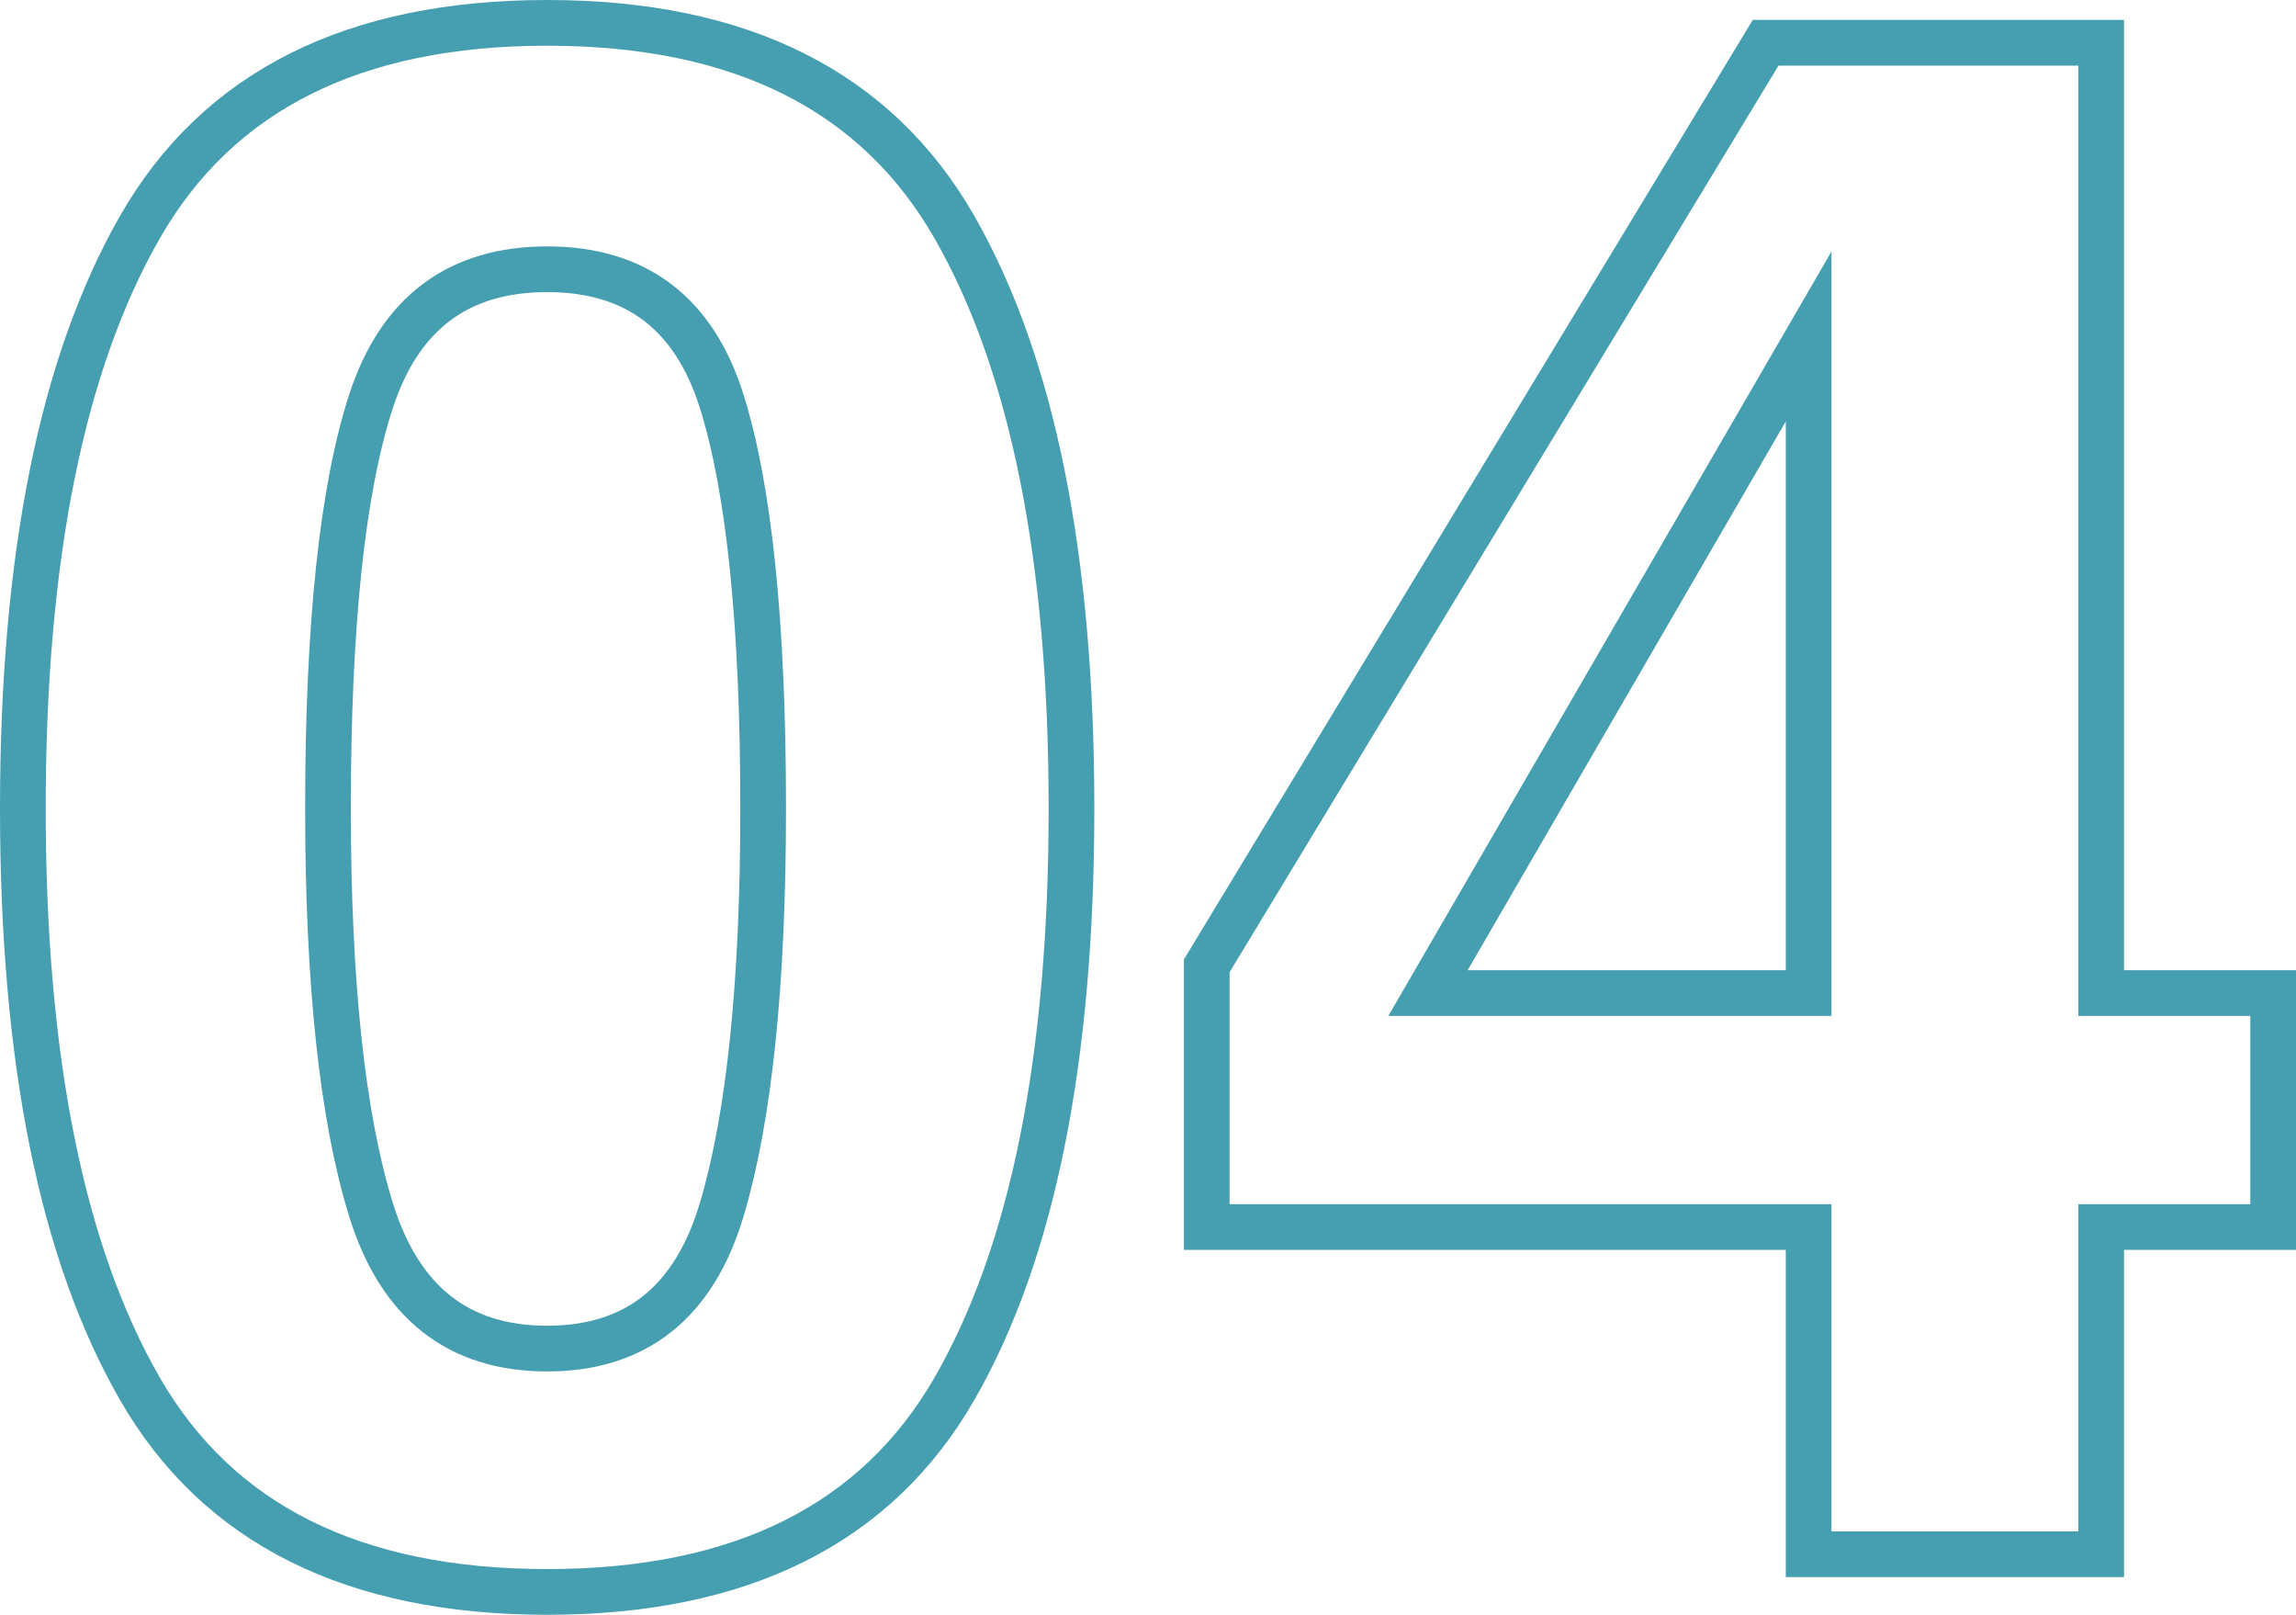
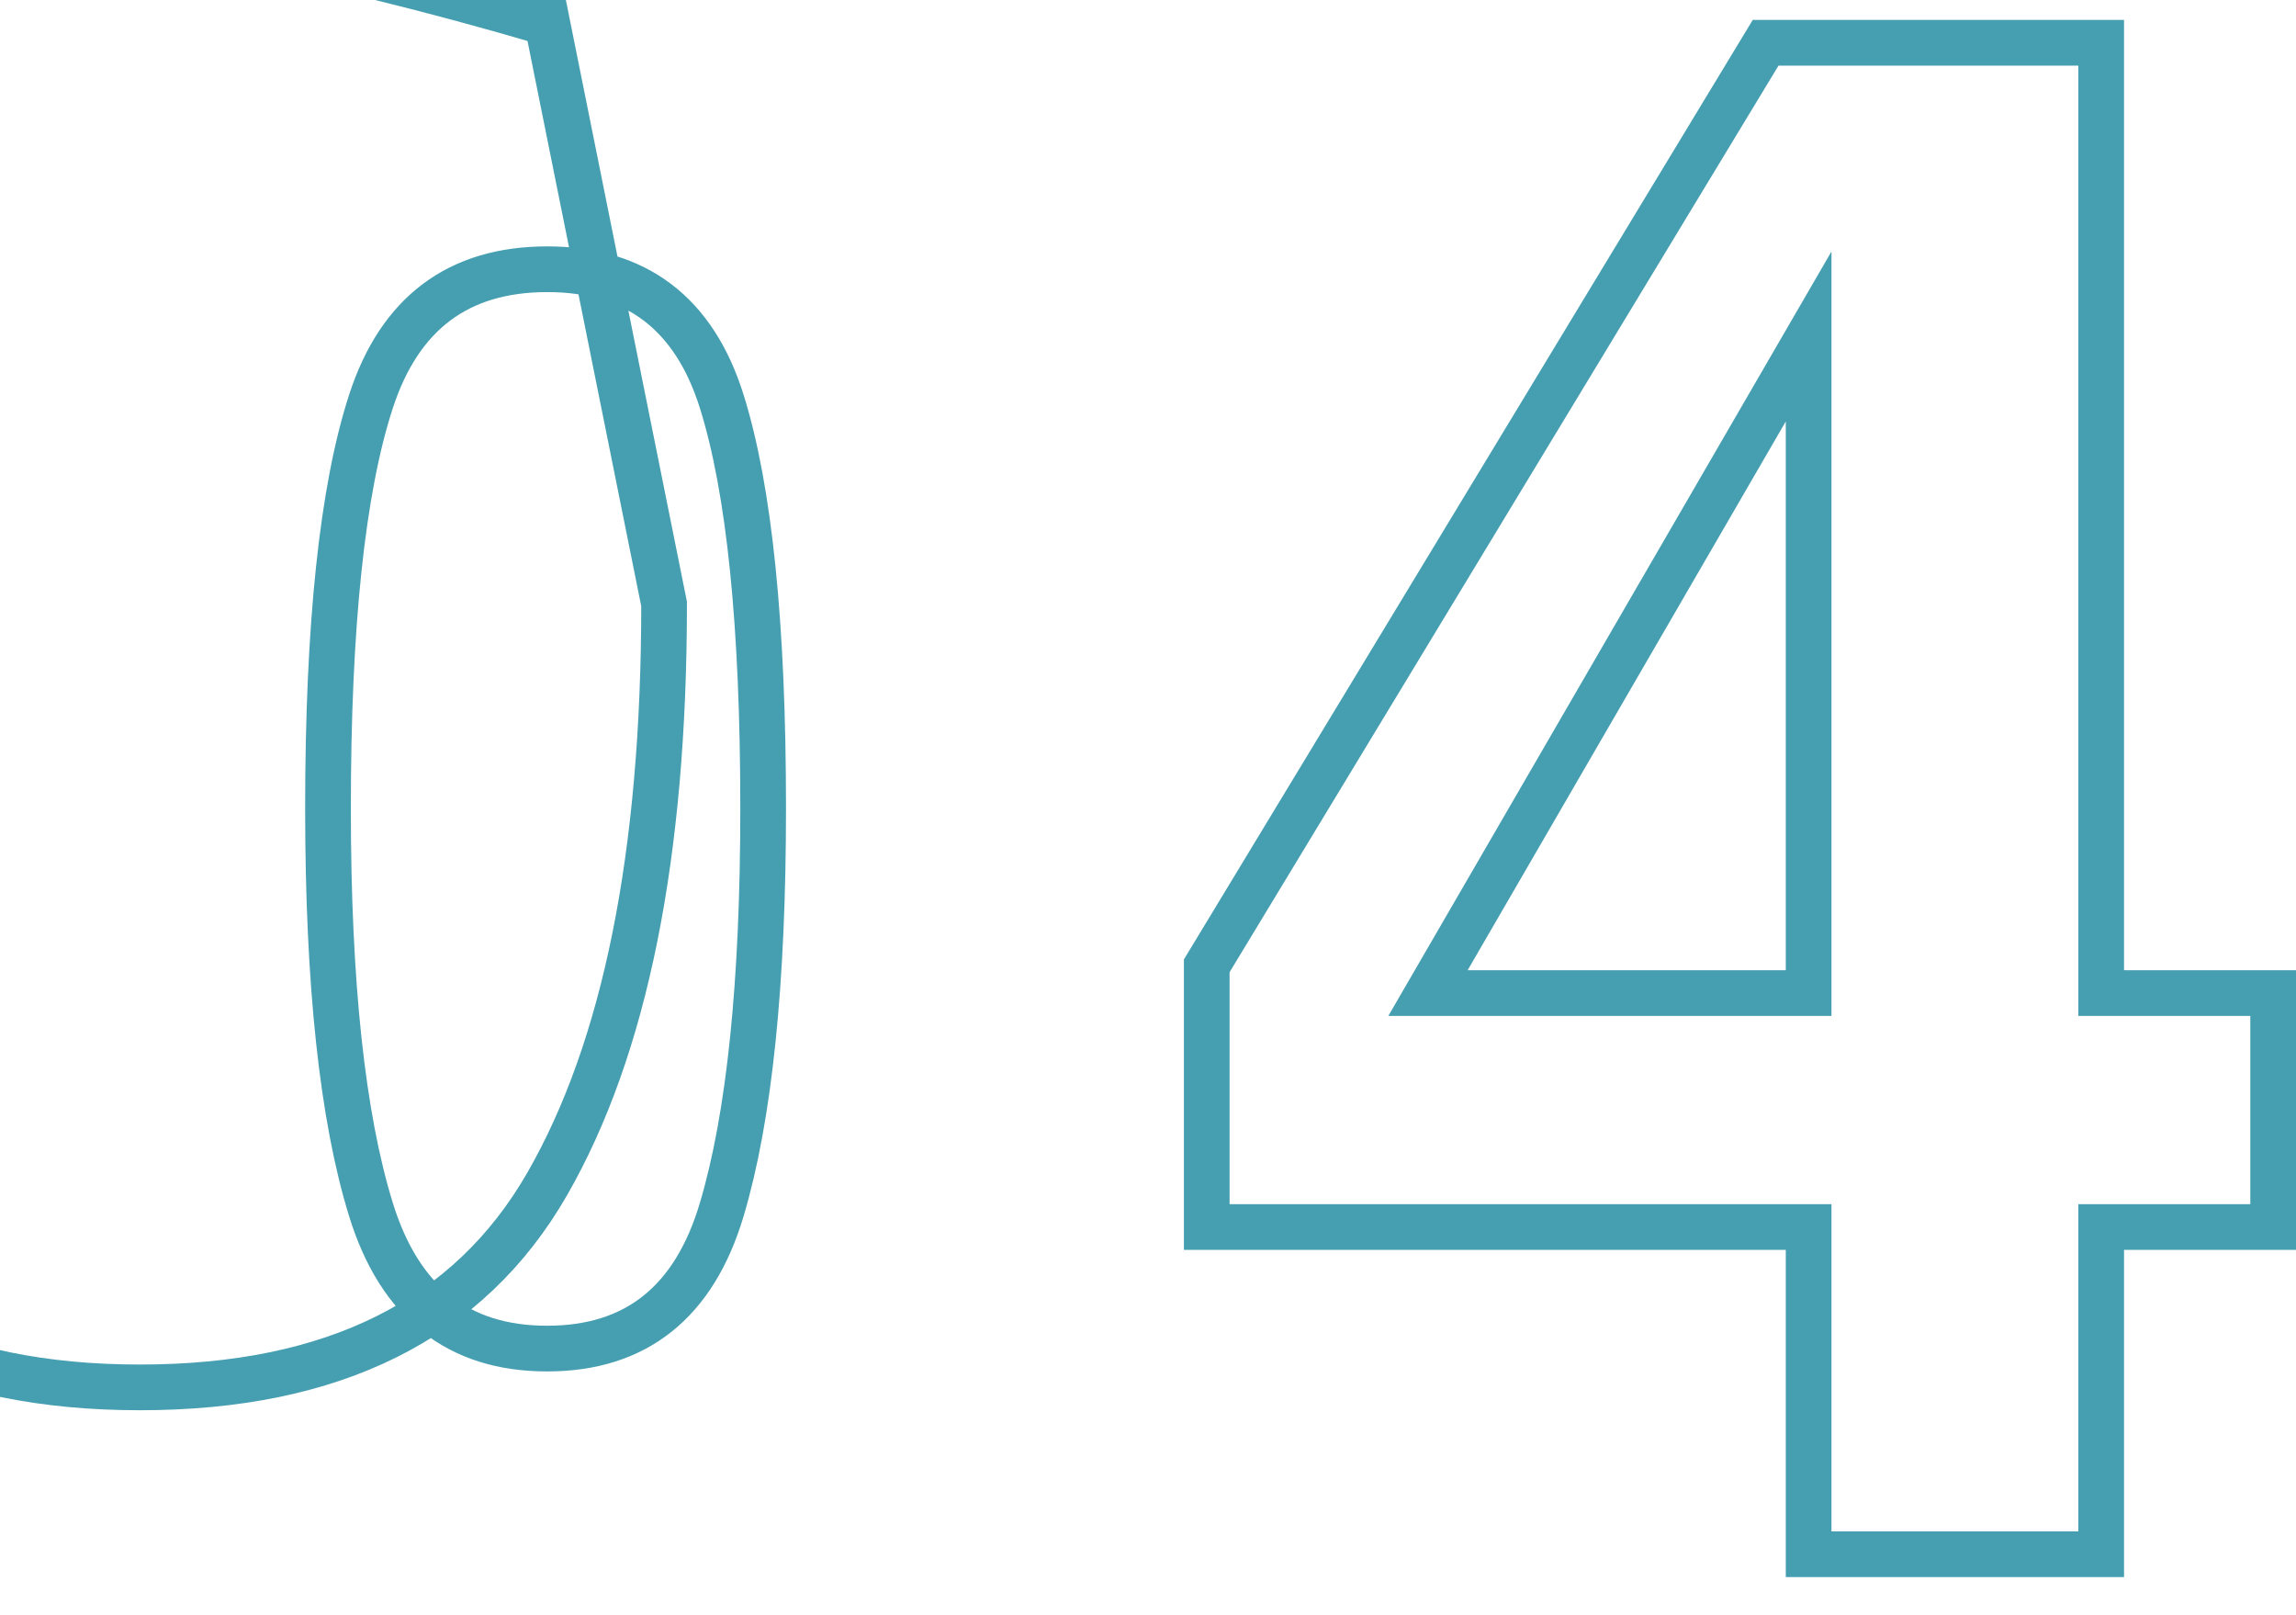
<svg xmlns="http://www.w3.org/2000/svg" viewBox="0 0 100.498 70.664">
-   <path id="パス_6432" data-name="パス 6432" d="M-35.984-32.634q0,11.475,1.882,17.556T-26.392-9q5.829,0,7.642-6.082t1.813-17.556q0-12.025-1.813-17.809t-7.642-5.783q-5.829,0-7.711,5.783T-35.984-32.634Zm9.593-34.378q12.714,0,17.832,8.95t5.118,25.428q0,16.478-5.118,25.382t-17.832,8.9q-12.714,0-17.832-8.9t-5.118-25.382q0-16.478,5.118-25.428T-26.392-67.012ZM49.157-14.32H41.63V0H28.824V-14.32H2.479V-25.749L26.942-66.14H41.63v41.584h7.527ZM28.824-24.556V-53.288L12.163-24.556Z" transform="translate(50.341 68.012)" fill="none" stroke="#469eb1" stroke-width="2" />
+   <path id="パス_6432" data-name="パス 6432" d="M-35.984-32.634q0,11.475,1.882,17.556T-26.392-9q5.829,0,7.642-6.082t1.813-17.556q0-12.025-1.813-17.809t-7.642-5.783q-5.829,0-7.711,5.783T-35.984-32.634Zm9.593-34.378t5.118,25.428q0,16.478-5.118,25.382t-17.832,8.9q-12.714,0-17.832-8.9t-5.118-25.382q0-16.478,5.118-25.428T-26.392-67.012ZM49.157-14.32H41.63V0H28.824V-14.32H2.479V-25.749L26.942-66.14H41.63v41.584h7.527ZM28.824-24.556V-53.288L12.163-24.556Z" transform="translate(50.341 68.012)" fill="none" stroke="#469eb1" stroke-width="2" />
</svg>